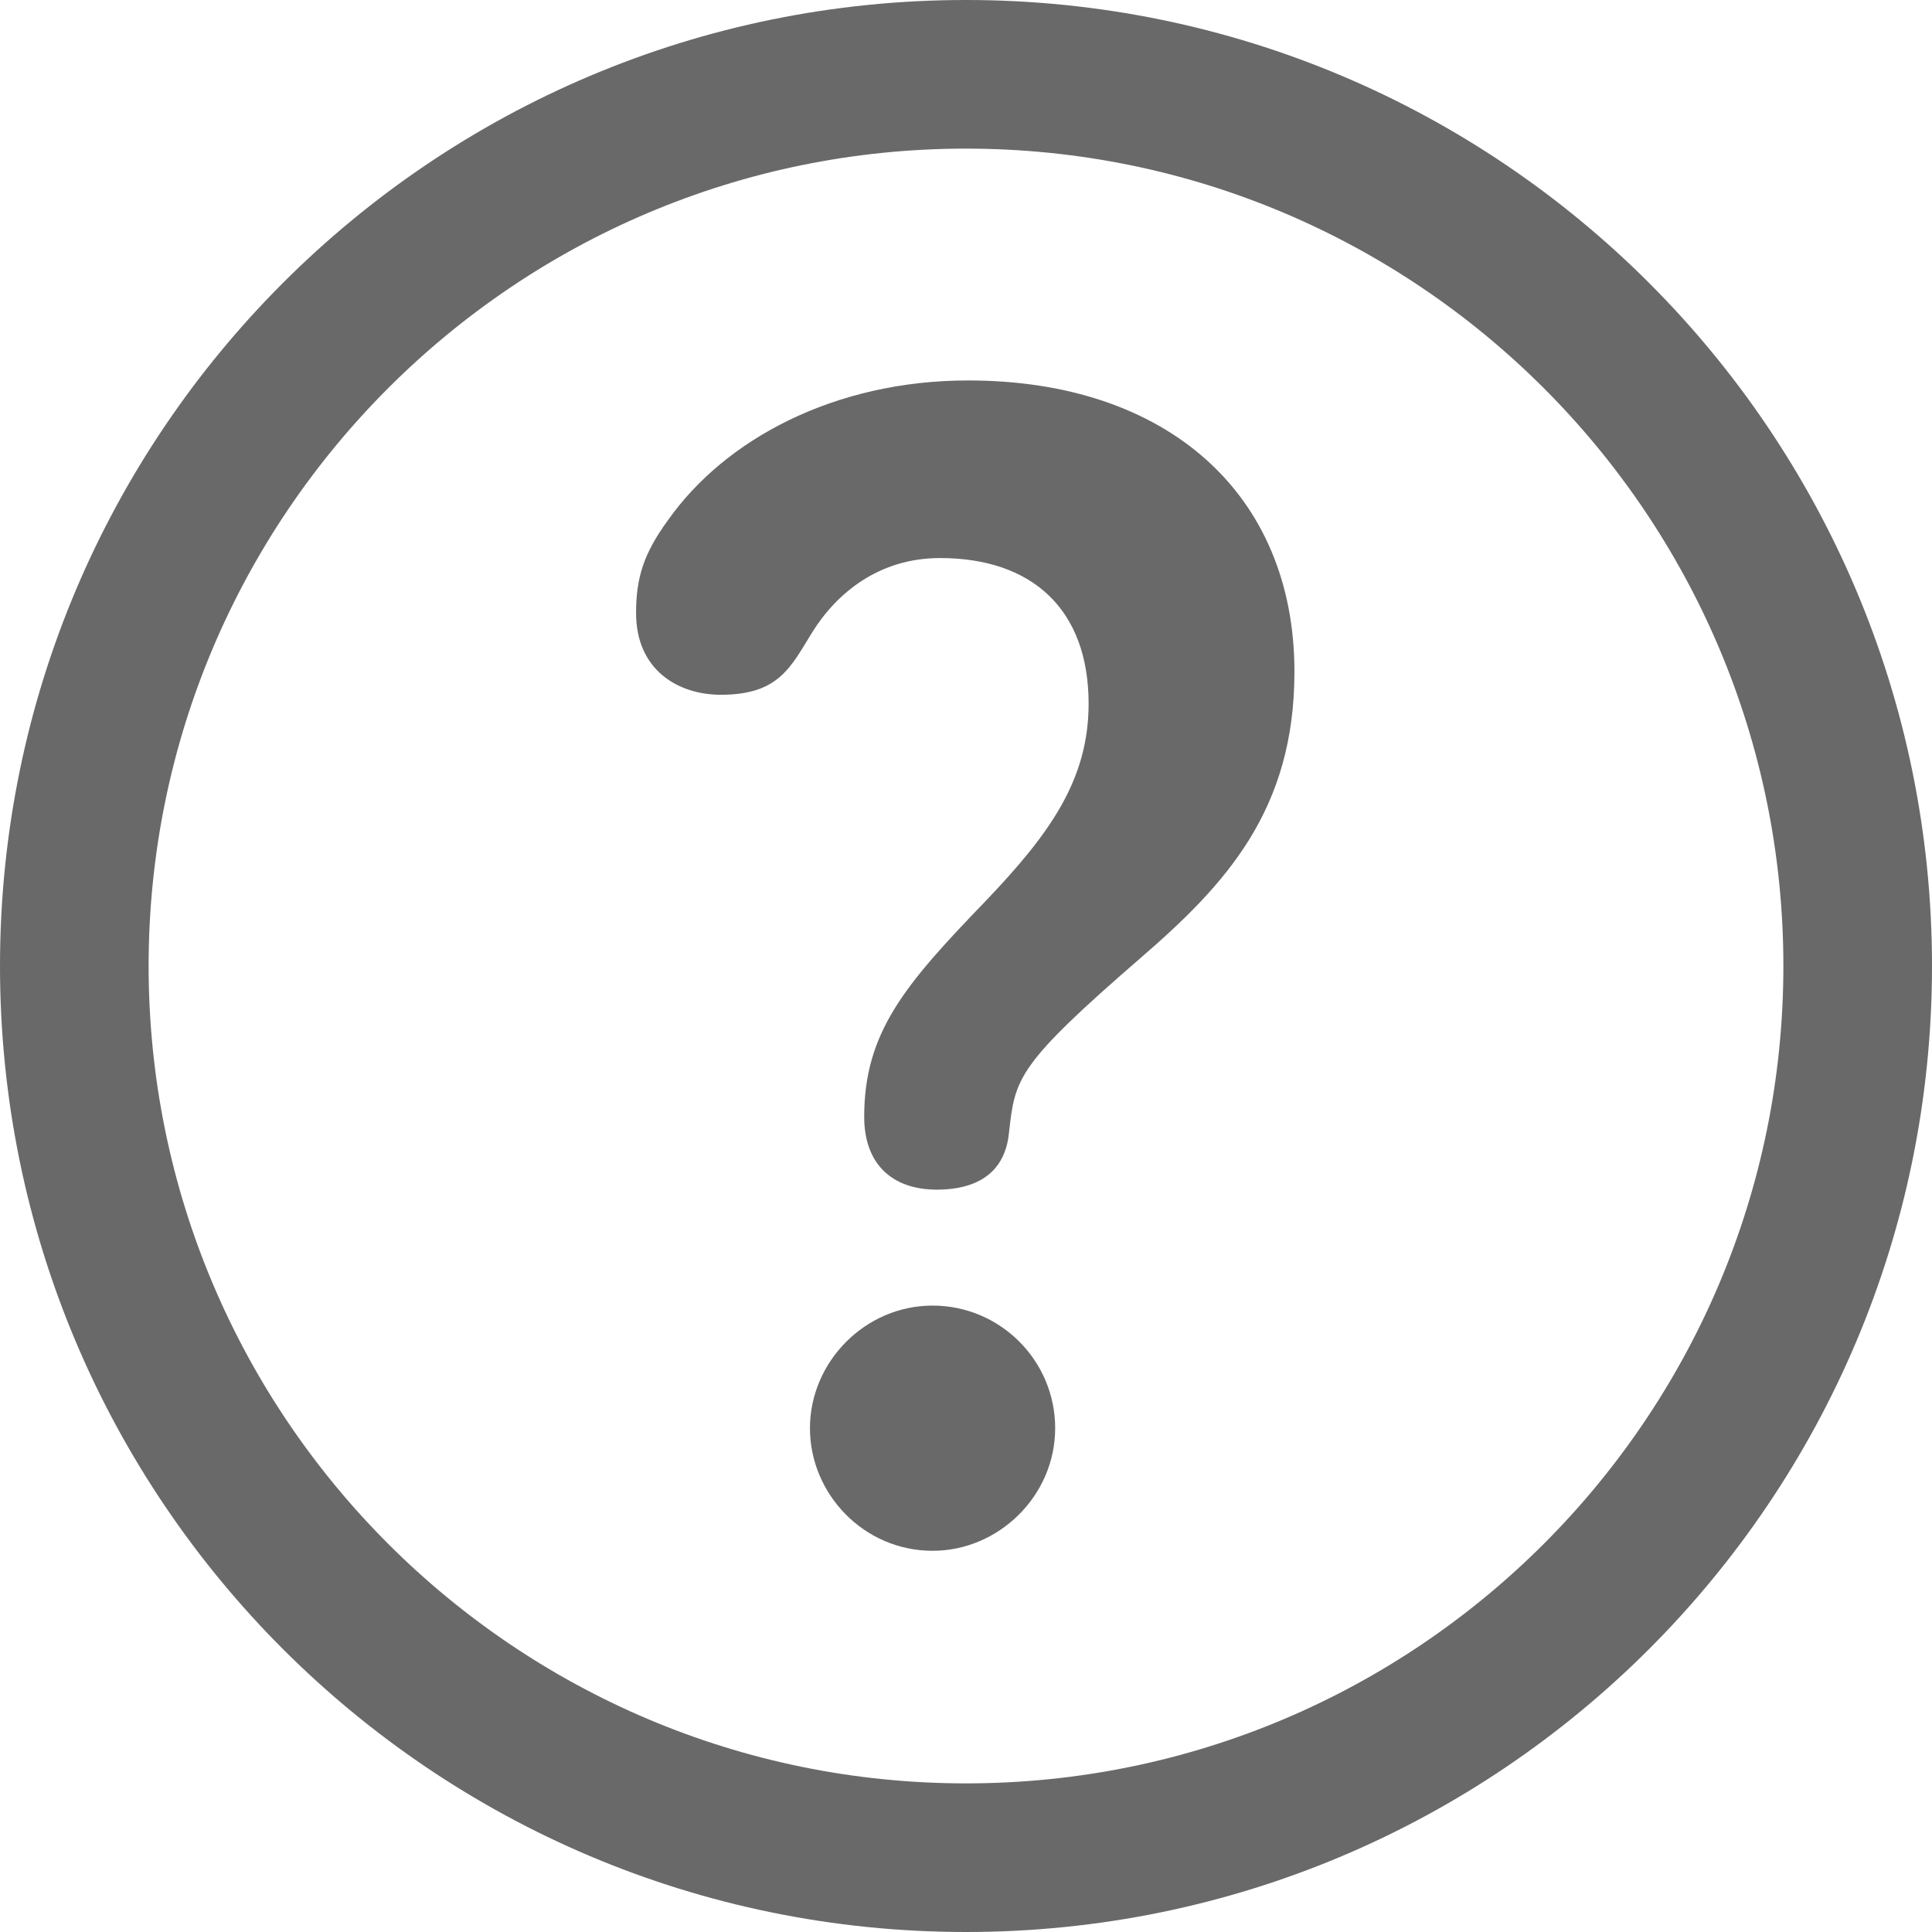
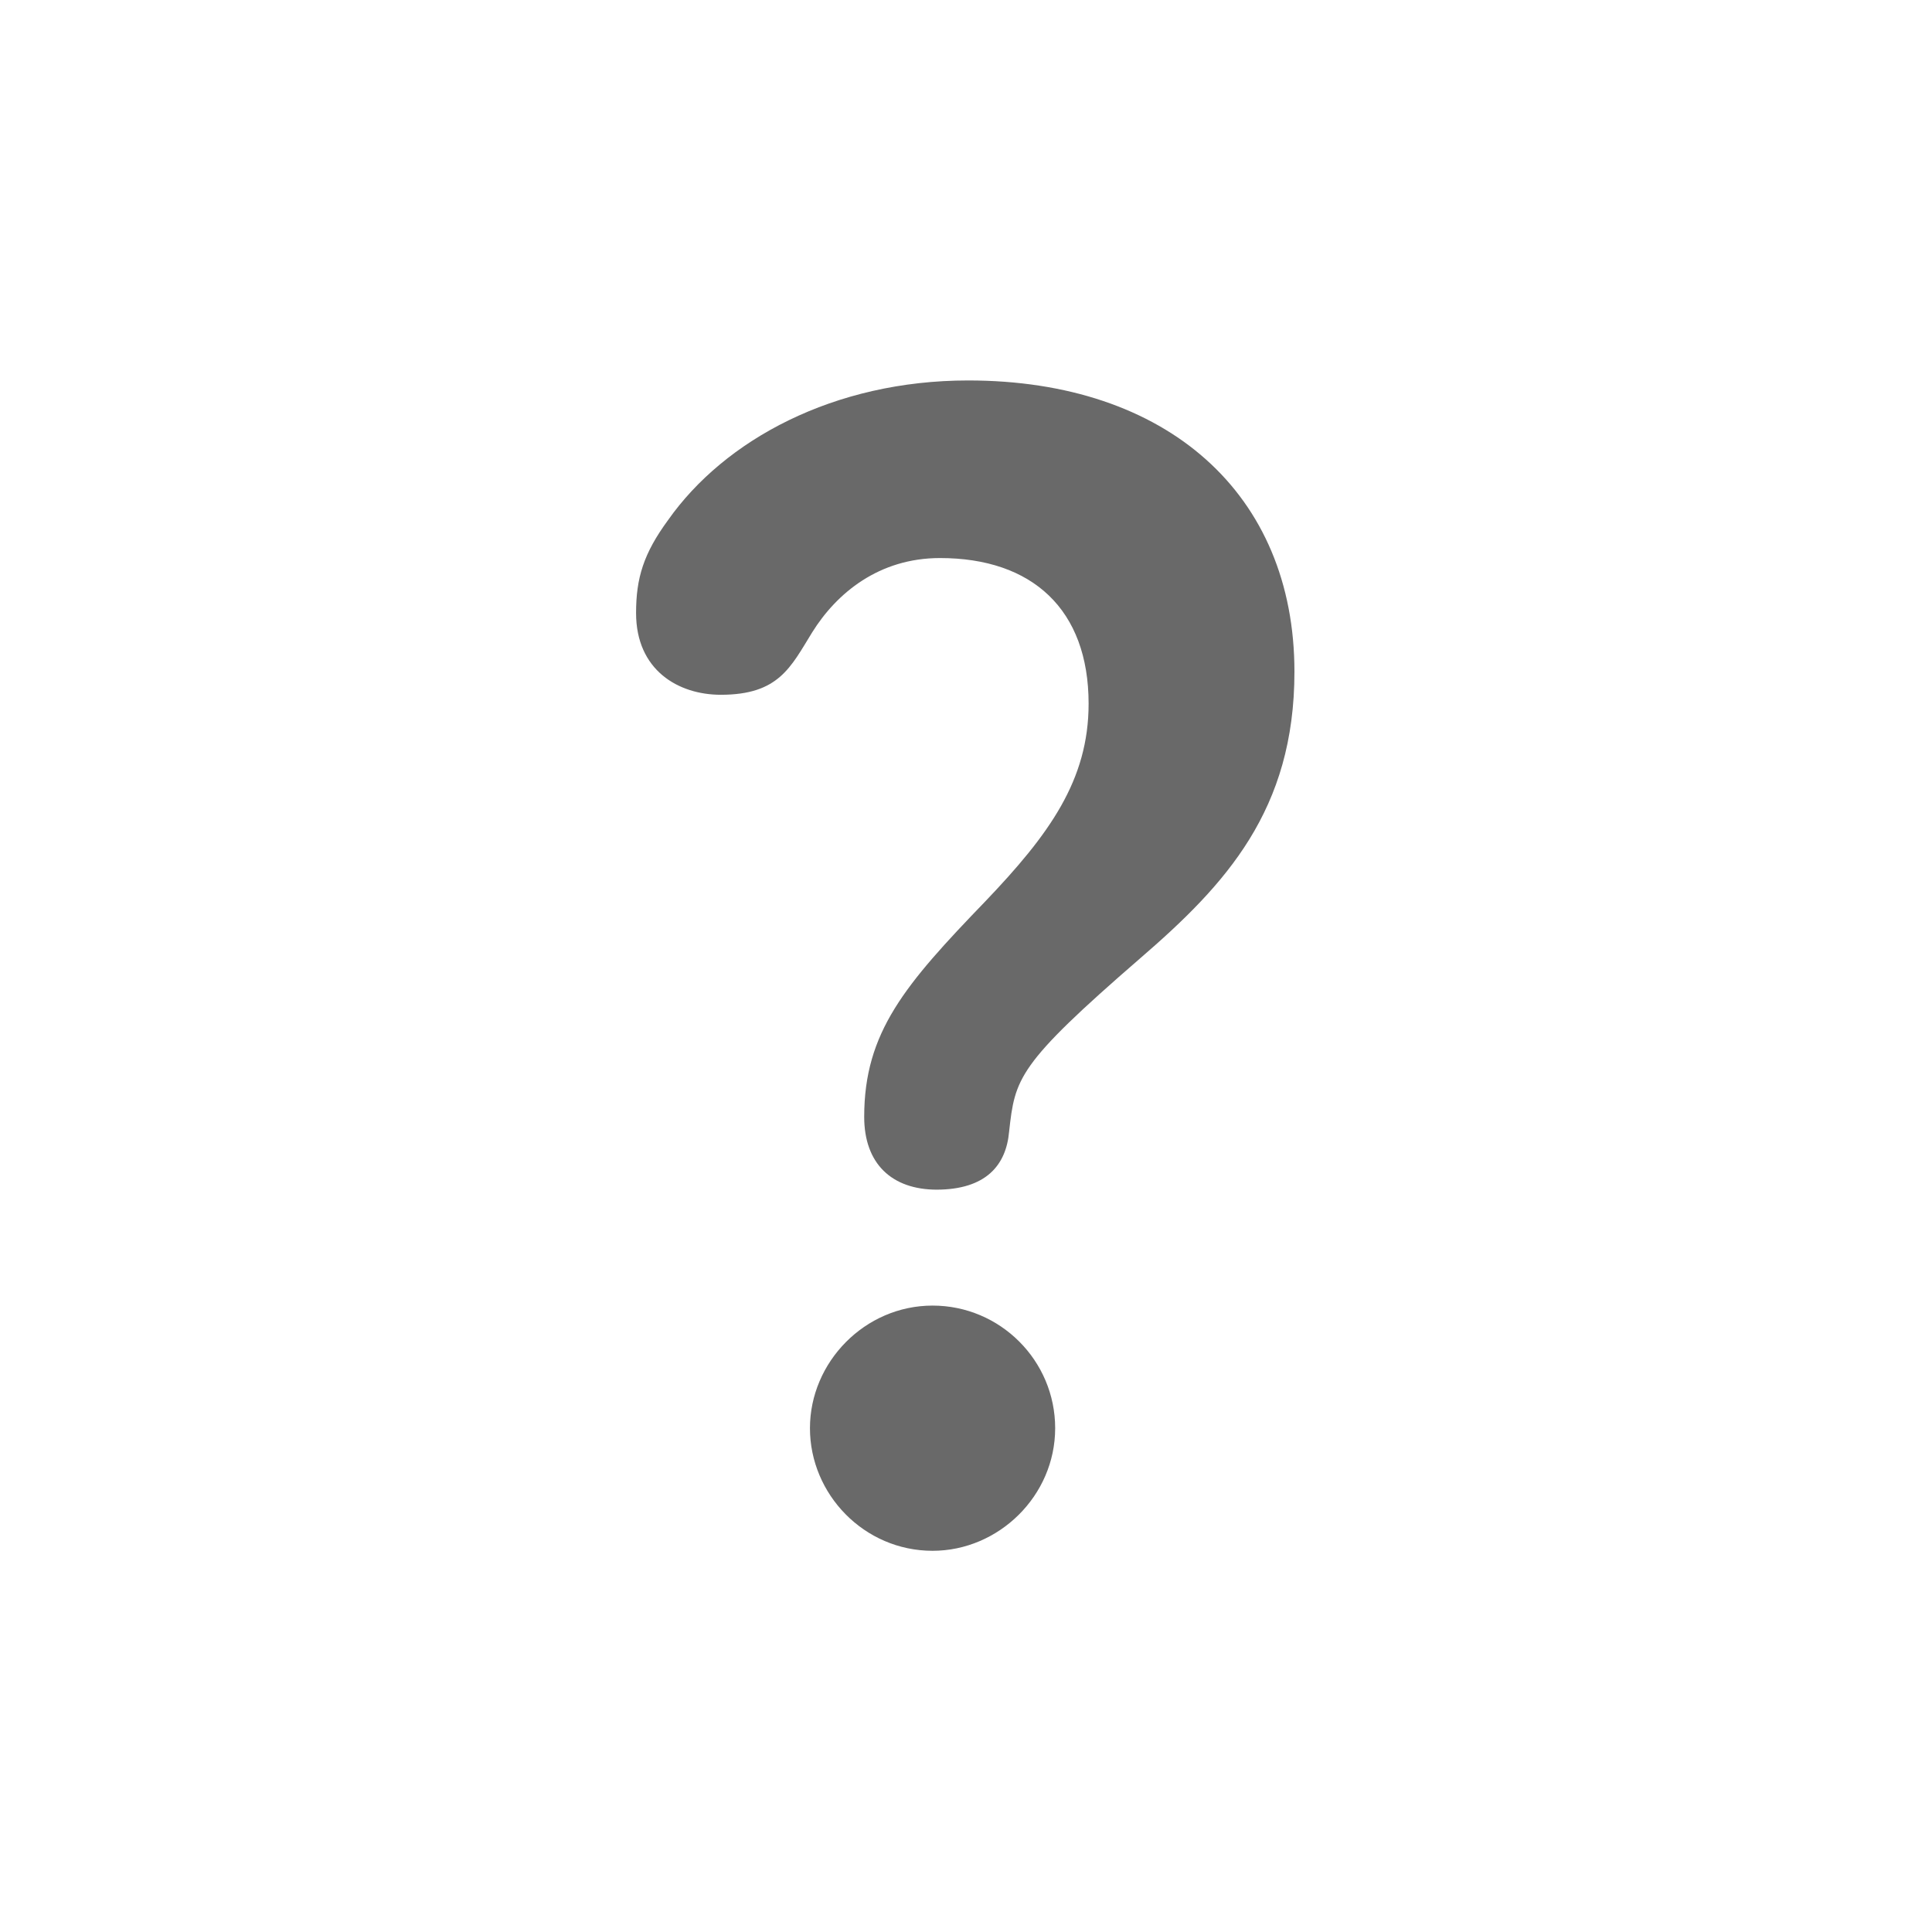
<svg xmlns="http://www.w3.org/2000/svg" viewBox="0 0 26 26">
  <defs>
    <style>
      .cls-1 {
        fill: #696969;
      }
    </style>
  </defs>
  <g id="_レイヤー_1" data-name="レイヤー 1">
    <path class="cls-1" d="M12.61,16.01c-.61,0-.98-.35-.98-.98,0-1.14.55-1.78,1.63-2.9.86-.9,1.39-1.63,1.39-2.66,0-1.27-.76-1.96-2-1.96-.82,0-1.39.47-1.72,1-.29.47-.45.84-1.23.84-.57,0-1.14-.33-1.14-1.1,0-.47.1-.8.43-1.25.76-1.08,2.23-1.88,4.04-1.88,2.68,0,4.39,1.53,4.39,3.92,0,1.86-.92,2.86-2.08,3.86-1.65,1.43-1.68,1.61-1.76,2.33-.04.45-.31.78-.98.78ZM12.55,20.87c-.92,0-1.65-.76-1.65-1.65s.74-1.65,1.65-1.65,1.65.74,1.65,1.65-.76,1.65-1.65,1.65Z" />
  </g>
  <g id="_ヘッダー" data-name="ヘッダー">
-     <path class="cls-1" d="M13,2c6.07,0,11,4.93,11,11s-4.93,11-11,11S2,19.07,2,13,6.93,2,13,2M13,0C5.82,0,0,5.82,0,13s5.82,13,13,13,13-5.82,13-13S20.18,0,13,0h0Z" />
-   </g>
+     </g>
</svg>